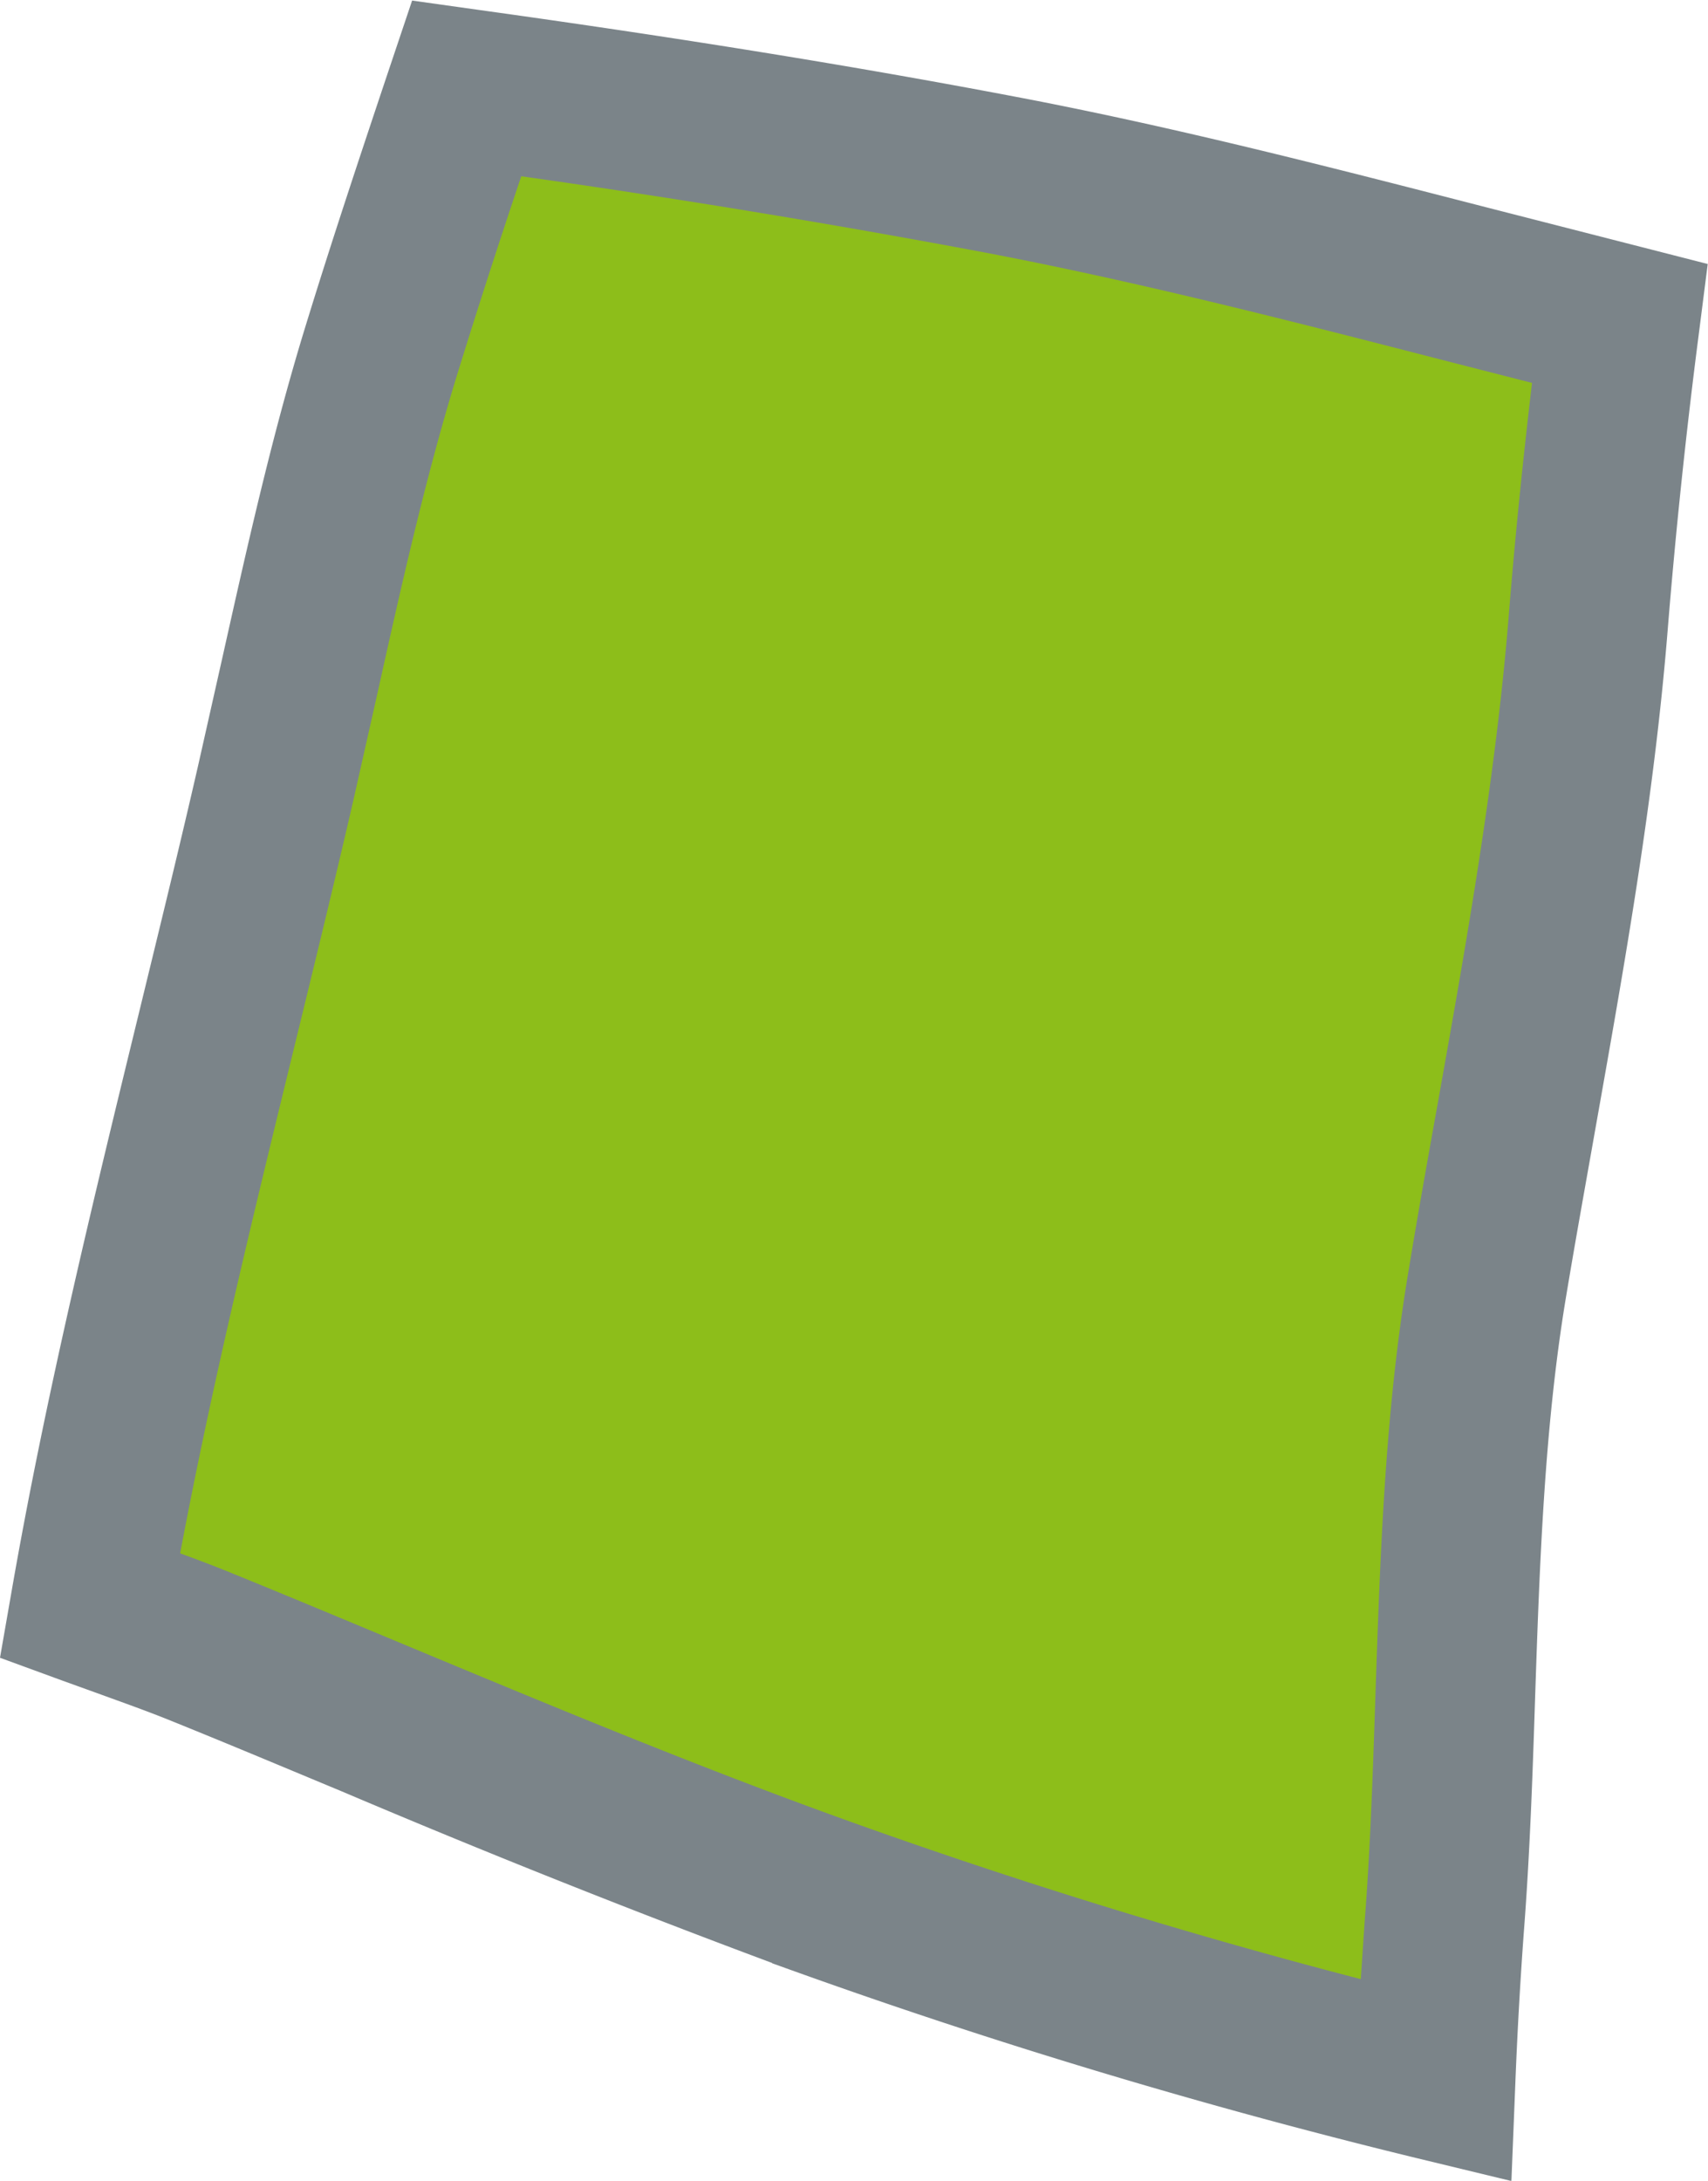
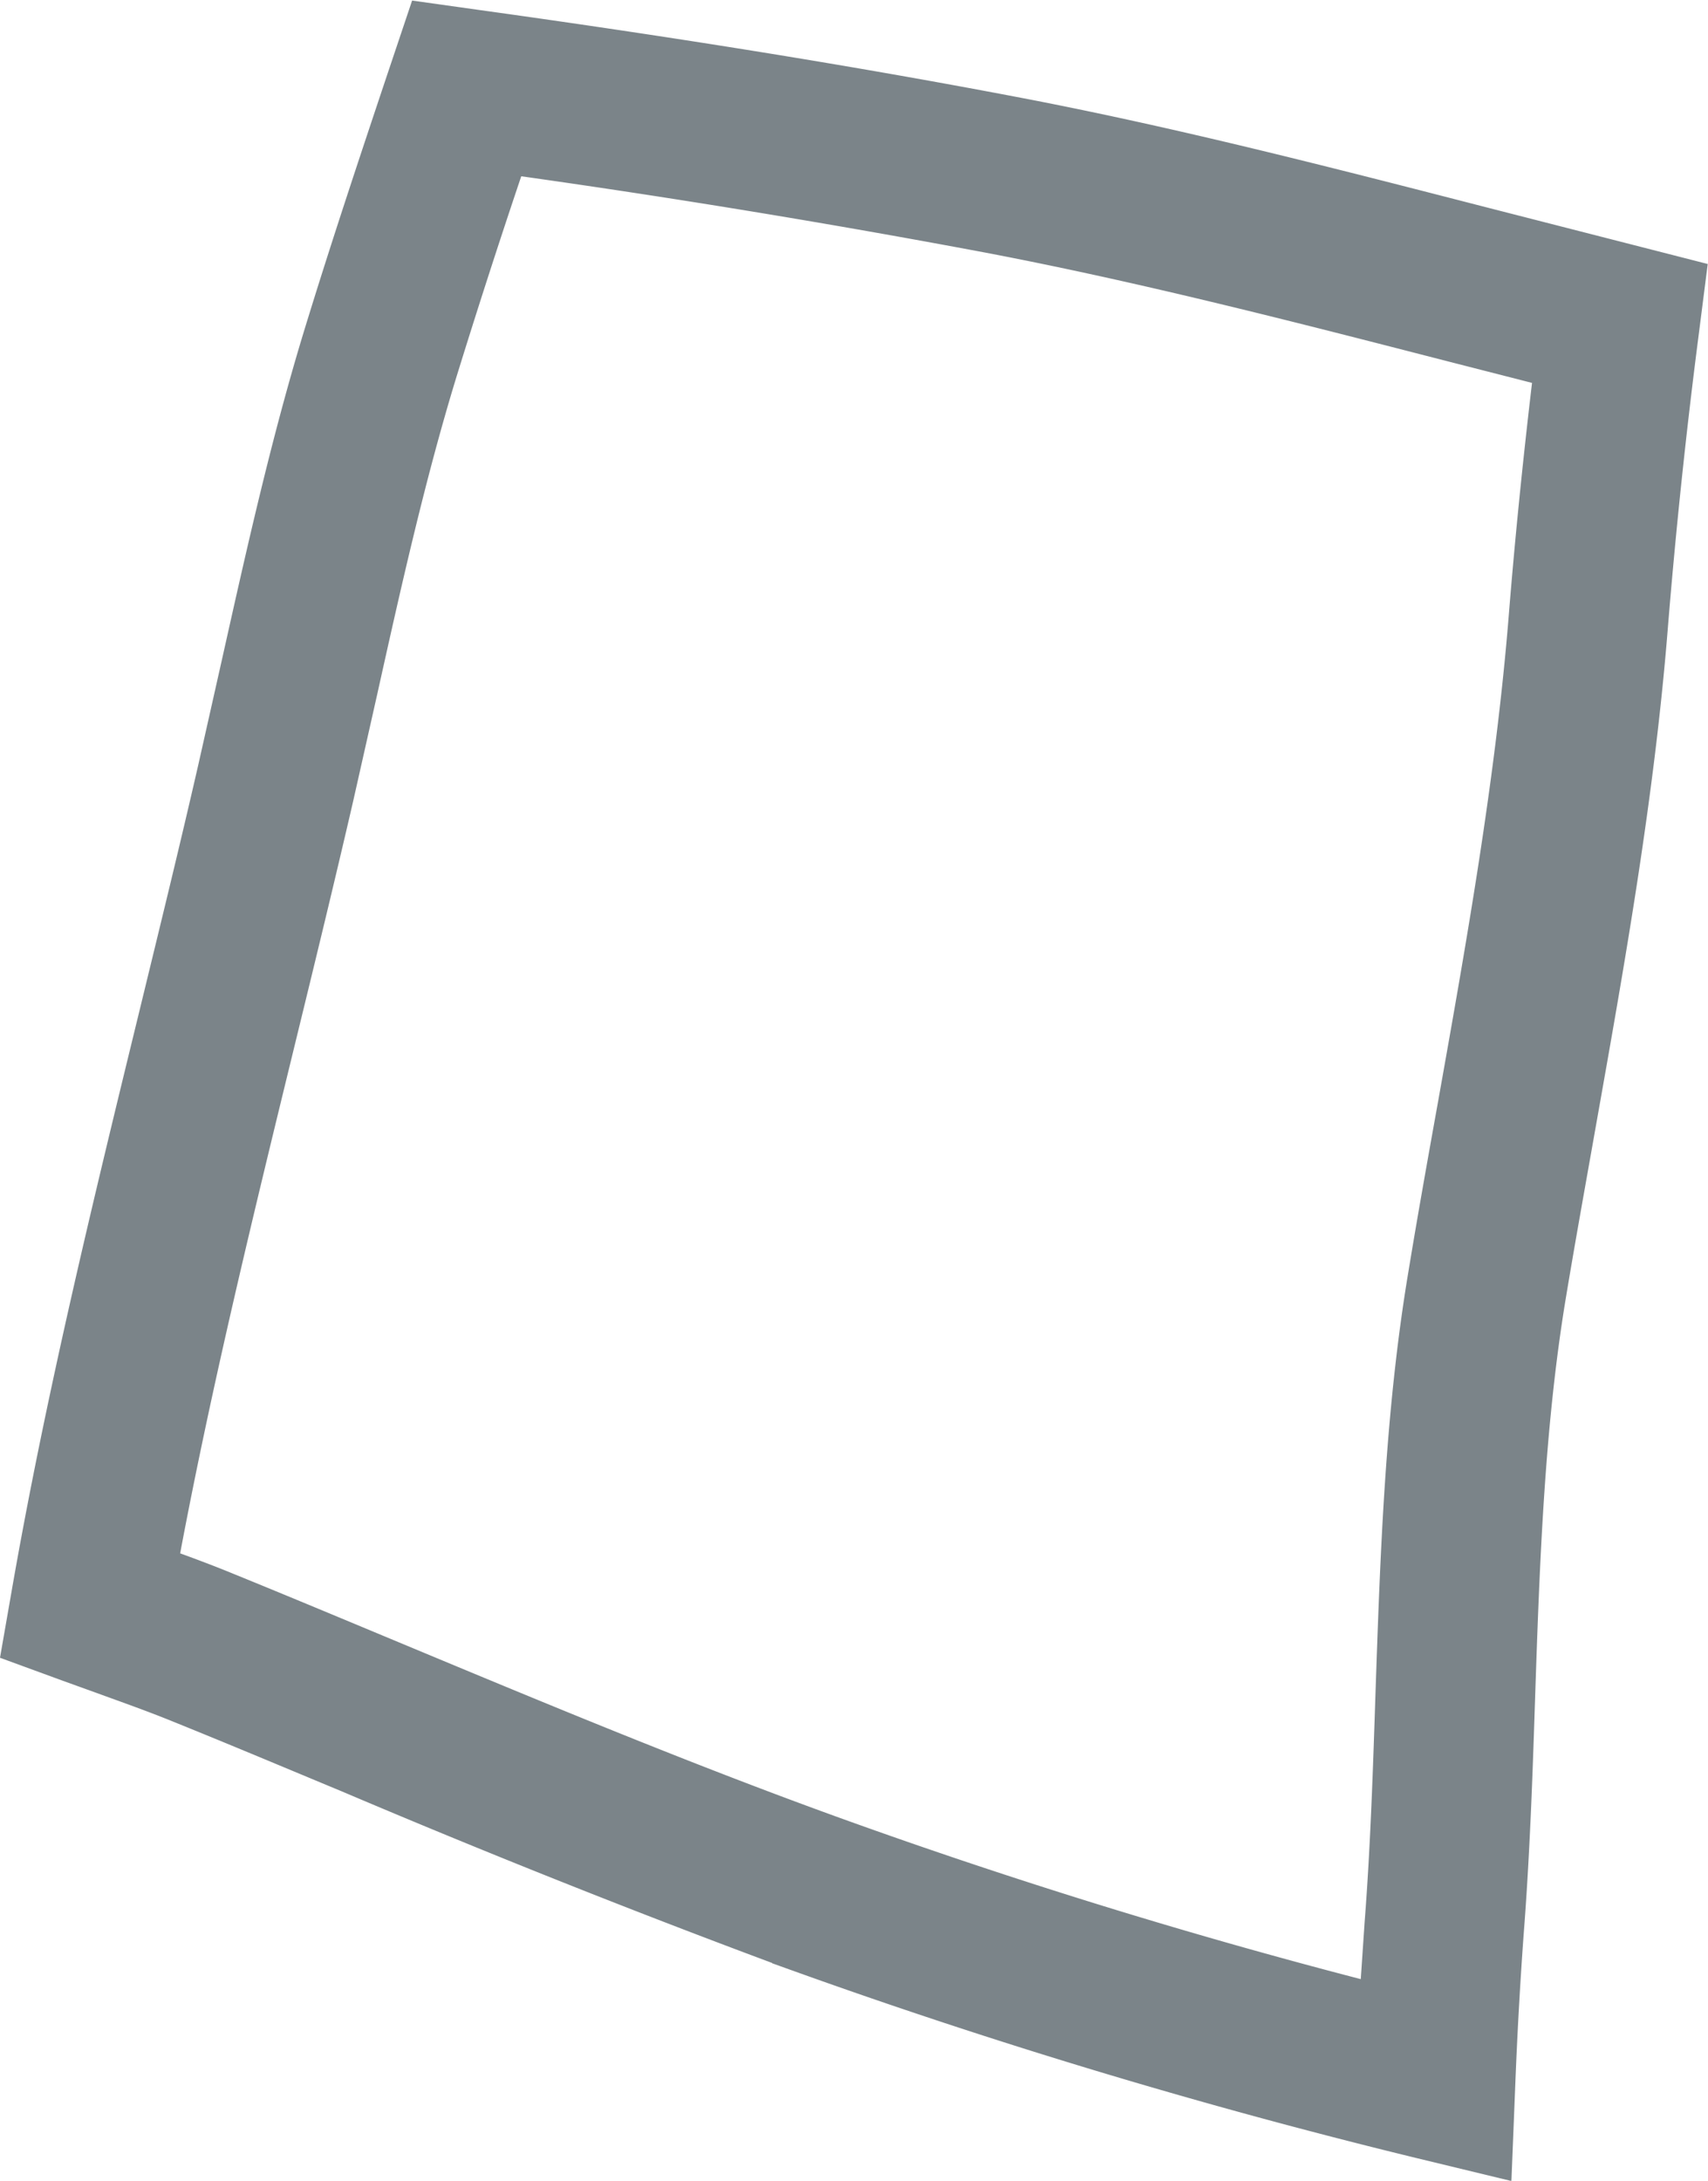
<svg xmlns="http://www.w3.org/2000/svg" width="6.134" height="7.831" viewBox="0 0 6.134 7.831">
-   <path d="M2.933 6.802c-.746-.268-1.471-.587-2.204-.886-.133-.054-.271-.101-.407-.151.173-.996.441-1.971.668-2.956.119-.516.221-1.036.376-1.543.097-.318.204-.634.309-.951.64.089 1.281.189 1.916.31.649.123 1.286.294 1.926.458l.3.077a24.03 24.03 0 00-.114 1.079c-.065.801-.232 1.584-.363 2.375-.126.759-.096 1.542-.154 2.308a14.37 14.37 0 00-.031.548 21.844 21.844 0 01-2.223-.668z" fill="#8dbe1a" />
  <path d="M2.773 7.049a37.086 37.086 0 01-1.545-.616c-.202-.084-.404-.169-.607-.251-.088-.036-.179-.068-.275-.103l-.122-.044L0 5.953l.041-.235c.123-.708.295-1.412.461-2.093.071-.292.143-.585.21-.878l.085-.378c.087-.389.176-.791.296-1.184.094-.307.197-.616.297-.915l.09-.268.235.033c.721.1 1.352.202 1.93.312.575.109 1.147.257 1.699.399l.789.202-.032.251a22.43 22.43 0 00-.112 1.066c-.049.607-.156 1.206-.259 1.786-.036.204-.073.408-.107.613-.077.466-.094.959-.11 1.435-.009.278-.019.565-.041.847a16.18 16.18 0 00-.03.537l-.014.349-.339-.082a22.06 22.06 0 01-2.252-.677l-.064-.023zM.647 5.578c.063.023.127.047.19.073.204.083.407.168.611.253.516.215 1.049.437 1.582.629a21.29 21.29 0 001.857.574l.014-.207c.021-.271.03-.552.039-.824.017-.495.034-1.007.118-1.509.034-.207.071-.413.108-.619.101-.567.205-1.153.252-1.732.022-.275.05-.552.084-.841l-.301-.077c-.544-.14-1.106-.285-1.663-.391A37.064 37.064 0 001.872.633a30.01 30.01 0 00-.232.718c-.114.372-.201.763-.285 1.141l-.086.382c-.068.295-.14.59-.212.885-.145.595-.295 1.208-.41 1.819z" fill="#7b8489" />
</svg>